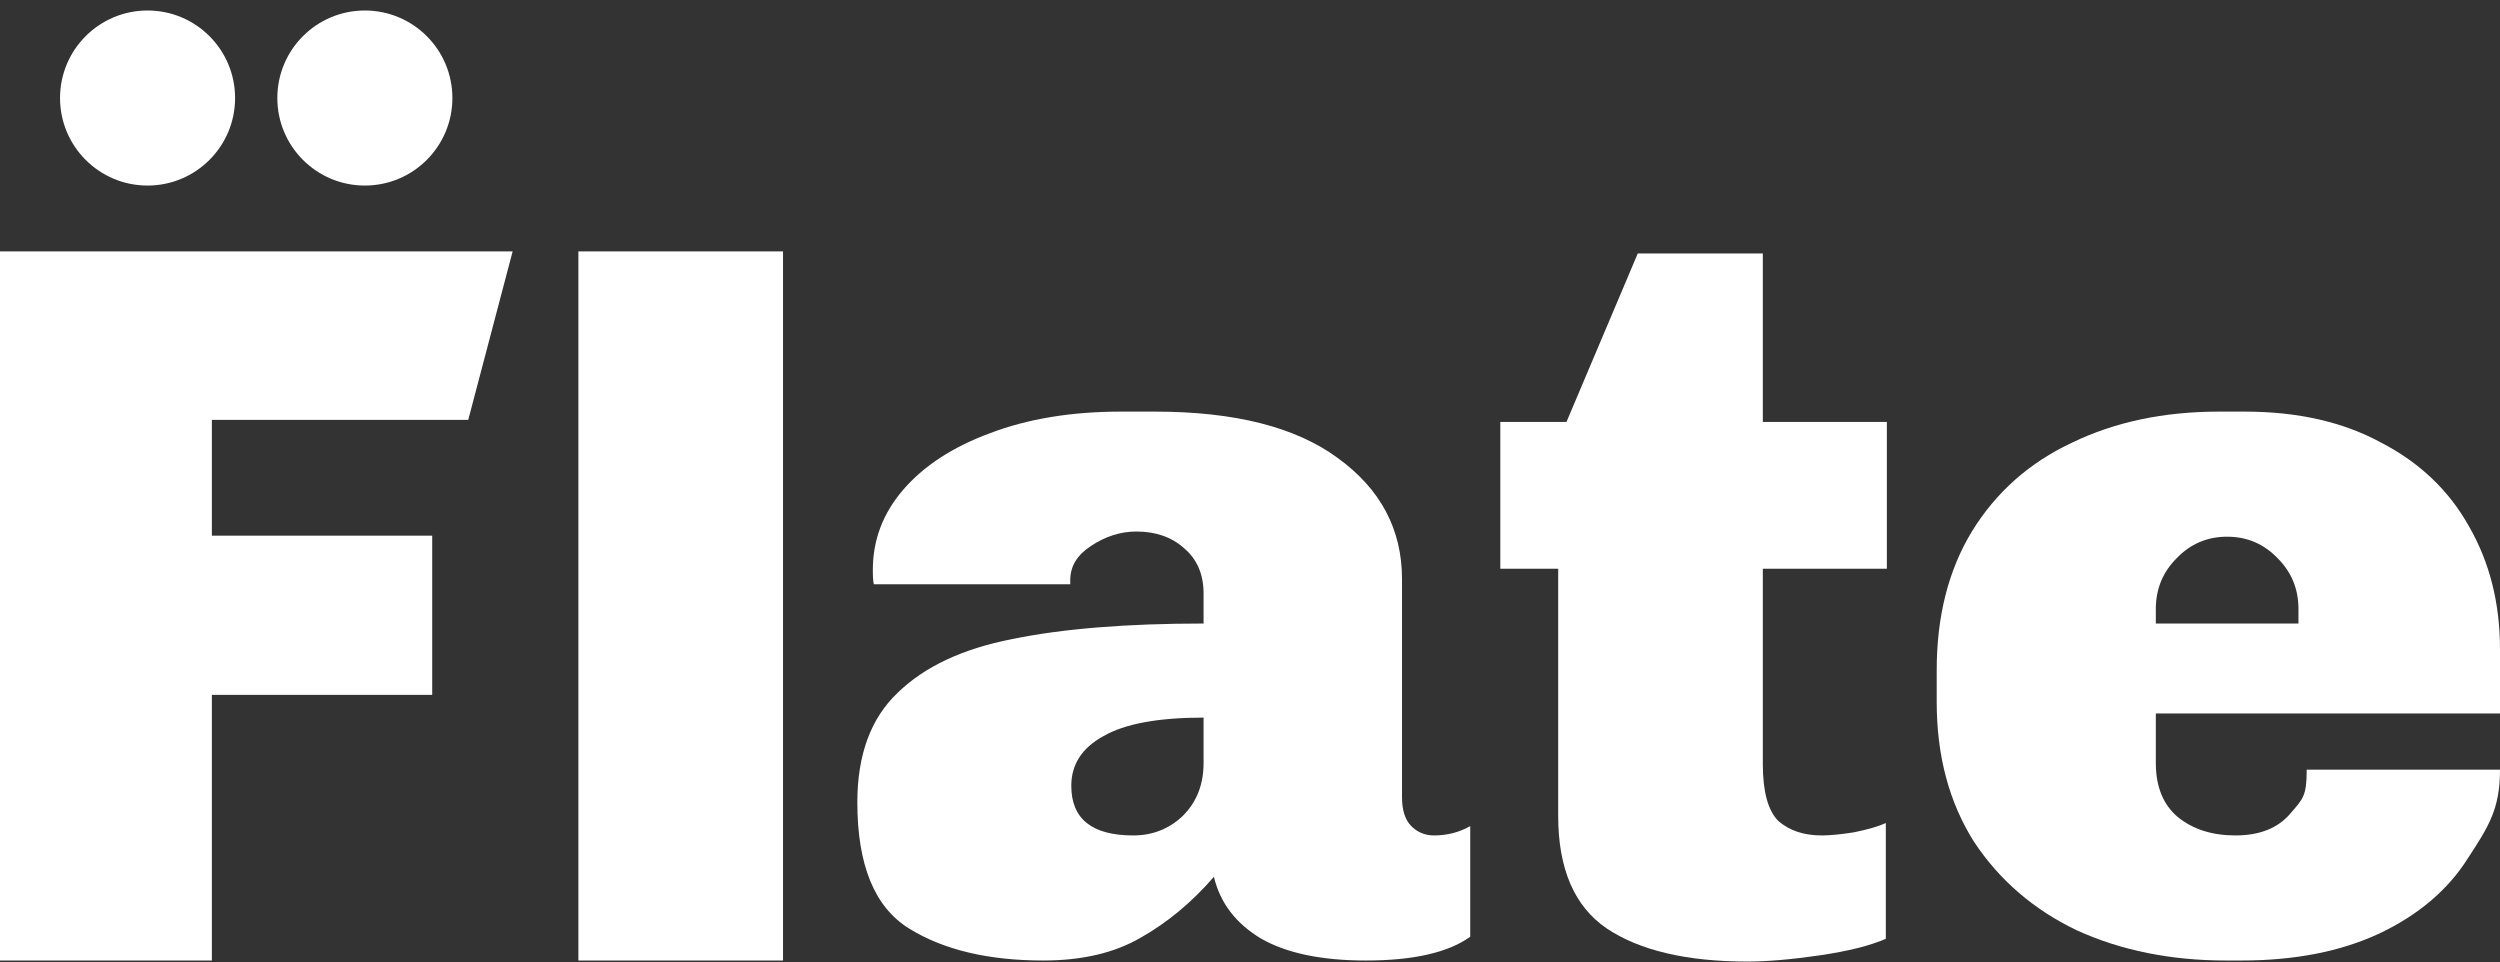
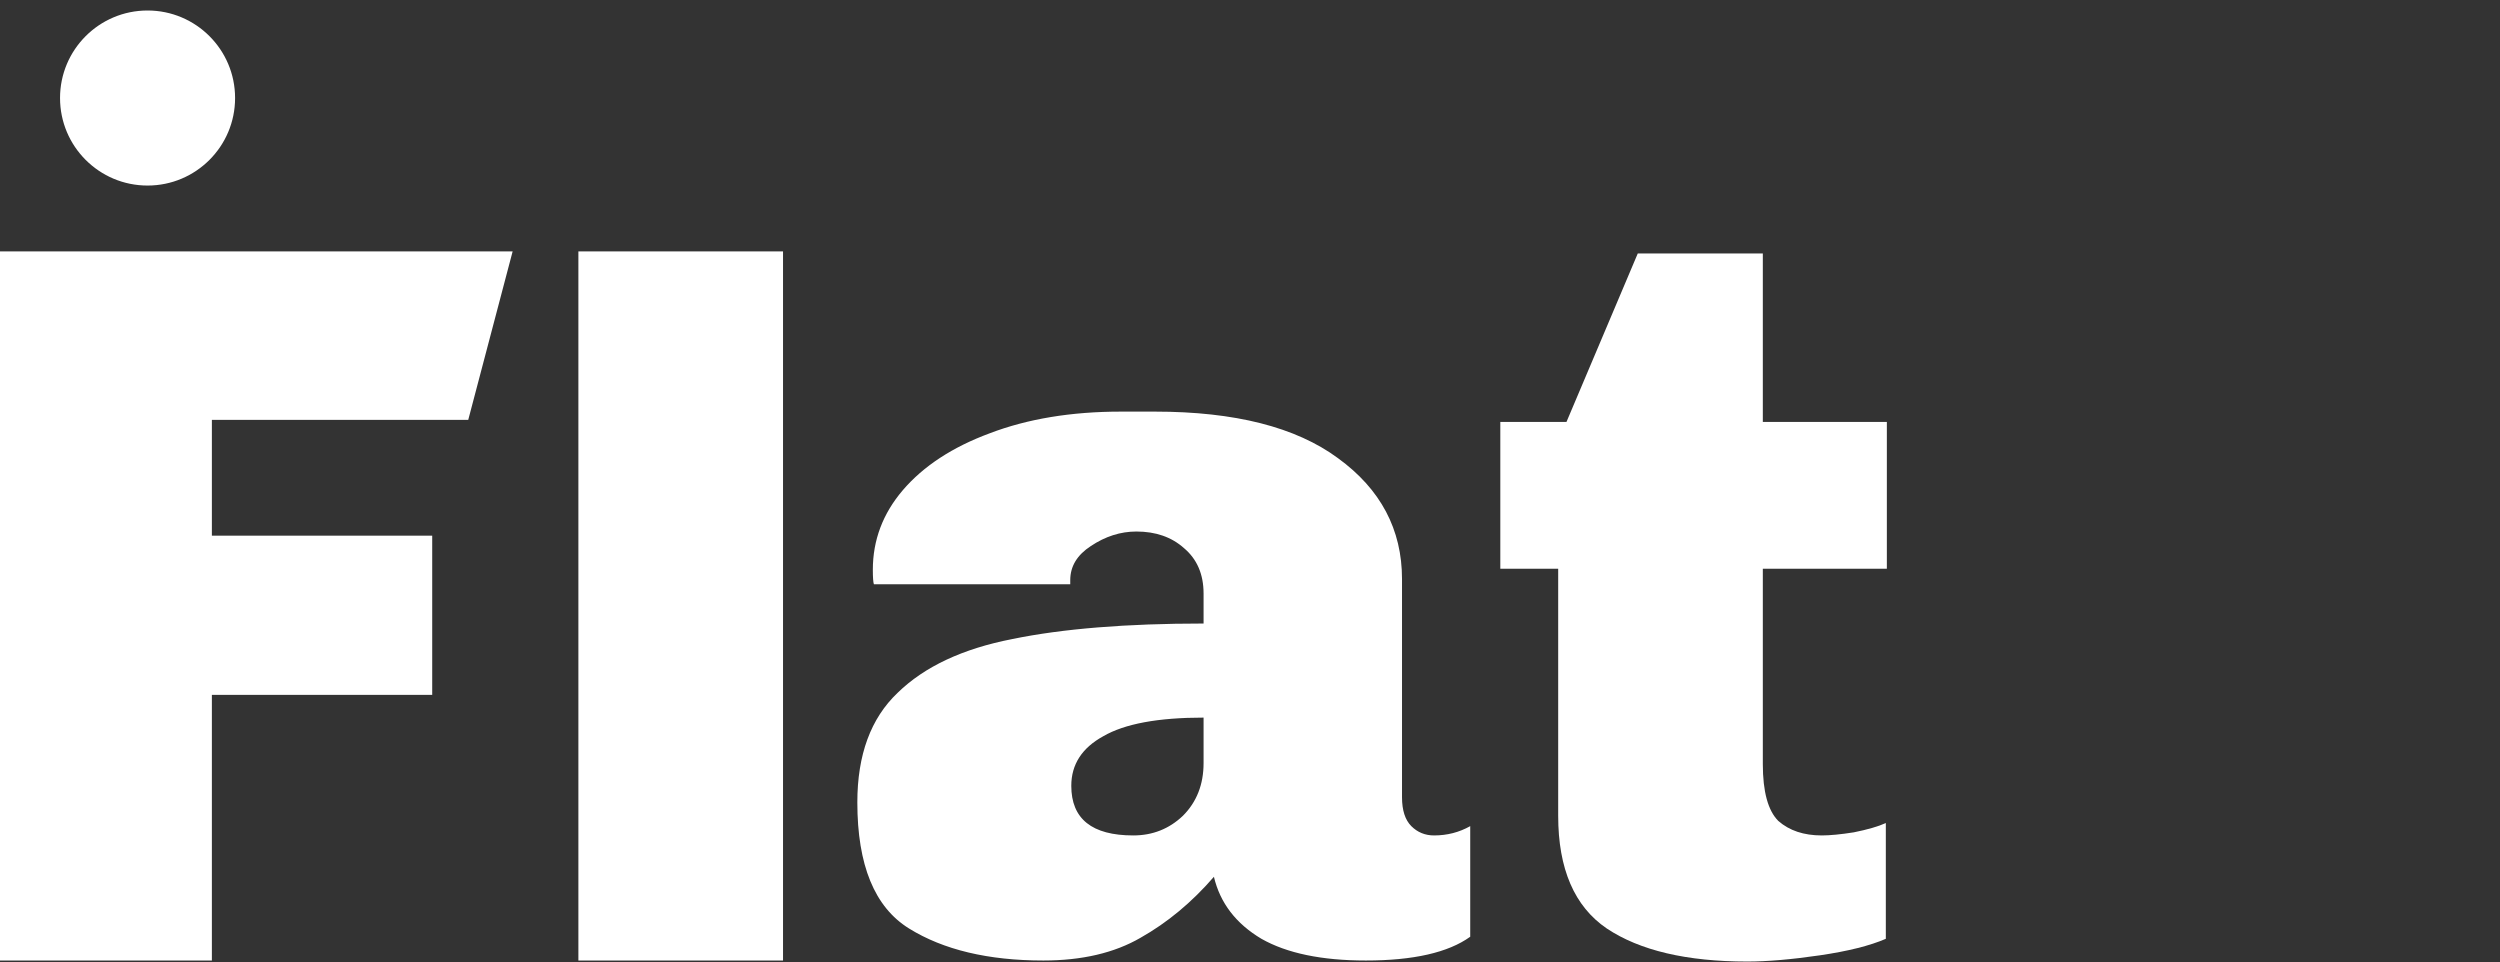
<svg xmlns="http://www.w3.org/2000/svg" width="200" height="77" viewBox="0 0 200 77" fill="none">
  <rect x="0" y="0" width="200" height="77" fill="#333333" stroke="none" />
  <path d="M37.459 33.591H16.95V42.853H34.577V55.588H16.95V76.841H0V20.112H41.011L37.459 33.591Z" fill="white" />
  <path d="M62.642 20.111V76.841H46.271V20.112L62.642 20.111Z" fill="white" />
  <path d="M92.4 32.929C98.794 32.929 103.672 34.17 107.035 36.651C110.452 39.132 112.161 42.357 112.161 46.326V63.775C112.161 64.823 112.409 65.594 112.905 66.091C113.402 66.587 114.008 66.835 114.724 66.835C115.772 66.835 116.736 66.587 117.618 66.091V74.939C115.854 76.207 113.071 76.841 109.267 76.841C105.74 76.841 102.956 76.262 100.916 75.105C98.877 73.892 97.609 72.238 97.113 70.143C95.349 72.183 93.392 73.809 91.242 75.022C89.148 76.235 86.557 76.841 83.47 76.841C79.06 76.841 75.477 75.987 72.721 74.278C69.965 72.569 68.587 69.206 68.587 64.189C68.587 60.385 69.662 57.463 71.812 55.423C73.961 53.328 77.021 51.895 80.99 51.123C85.013 50.296 90.112 49.882 96.286 49.882V47.484C96.286 45.94 95.762 44.727 94.715 43.846C93.723 42.963 92.455 42.522 90.912 42.522C89.644 42.522 88.431 42.908 87.273 43.68C86.171 44.397 85.62 45.306 85.62 46.409V46.74H69.91C69.855 46.574 69.827 46.188 69.827 45.582C69.827 43.211 70.626 41.089 72.225 39.215C73.879 37.285 76.194 35.769 79.171 34.666C82.202 33.508 85.703 32.929 89.671 32.929H92.4ZM96.286 57.408C92.648 57.408 89.975 57.904 88.266 58.896C86.557 59.833 85.703 61.157 85.703 62.866C85.703 65.512 87.356 66.835 90.663 66.835C92.207 66.835 93.53 66.311 94.632 65.264C95.735 64.161 96.286 62.755 96.286 61.046V57.408Z" fill="white" />
  <path d="M141.026 33.757H150.948V45.499H141.026V61.129C141.026 63.334 141.44 64.85 142.267 65.677C143.149 66.449 144.306 66.835 145.739 66.835C146.401 66.835 147.255 66.752 148.303 66.587C149.405 66.366 150.26 66.118 150.866 65.843V75.105C149.598 75.656 147.834 76.097 145.574 76.428C143.314 76.758 141.385 76.924 139.786 76.924C134.935 76.924 131.187 76.042 128.541 74.278C125.95 72.513 124.655 69.509 124.655 65.264V45.499H120.025V33.757H125.317L131.022 20.277H141.026V33.757Z" fill="white" />
-   <path d="M179.577 32.929C183.822 32.929 187.46 33.757 190.491 35.41C193.578 37.009 195.921 39.242 197.519 42.109C199.173 44.976 200 48.256 200 51.95V57.077H172.466V61.046C172.466 62.921 173.045 64.354 174.203 65.346C175.415 66.339 176.959 66.835 178.833 66.835C180.762 66.835 182.223 66.256 183.215 65.098C184.263 63.886 184.536 63.671 184.536 61.576H200C200 64.719 199.09 66.118 197.437 68.654C195.838 71.19 193.468 73.203 190.326 74.691C187.239 76.124 183.573 76.841 179.329 76.841H178.089C173.679 76.841 169.71 76.042 166.182 74.443C162.71 72.789 159.953 70.418 157.914 67.331C155.93 64.189 154.937 60.467 154.937 56.167V53.604C154.937 49.303 155.874 45.61 157.749 42.522C159.678 39.38 162.351 37.009 165.769 35.41C169.187 33.757 173.1 32.929 177.51 32.929H179.577ZM178.171 42.936C176.573 42.936 175.222 43.515 174.12 44.672C173.018 45.775 172.466 47.126 172.466 48.724V49.882H183.877V48.724C183.877 47.126 183.325 45.775 182.223 44.672C181.121 43.515 179.77 42.936 178.171 42.936Z" fill="white" />
  <circle cx="11.805" cy="7.842" r="7.002" fill="white" />
-   <circle cx="29.189" cy="7.842" r="7.002" fill="white" />
</svg>